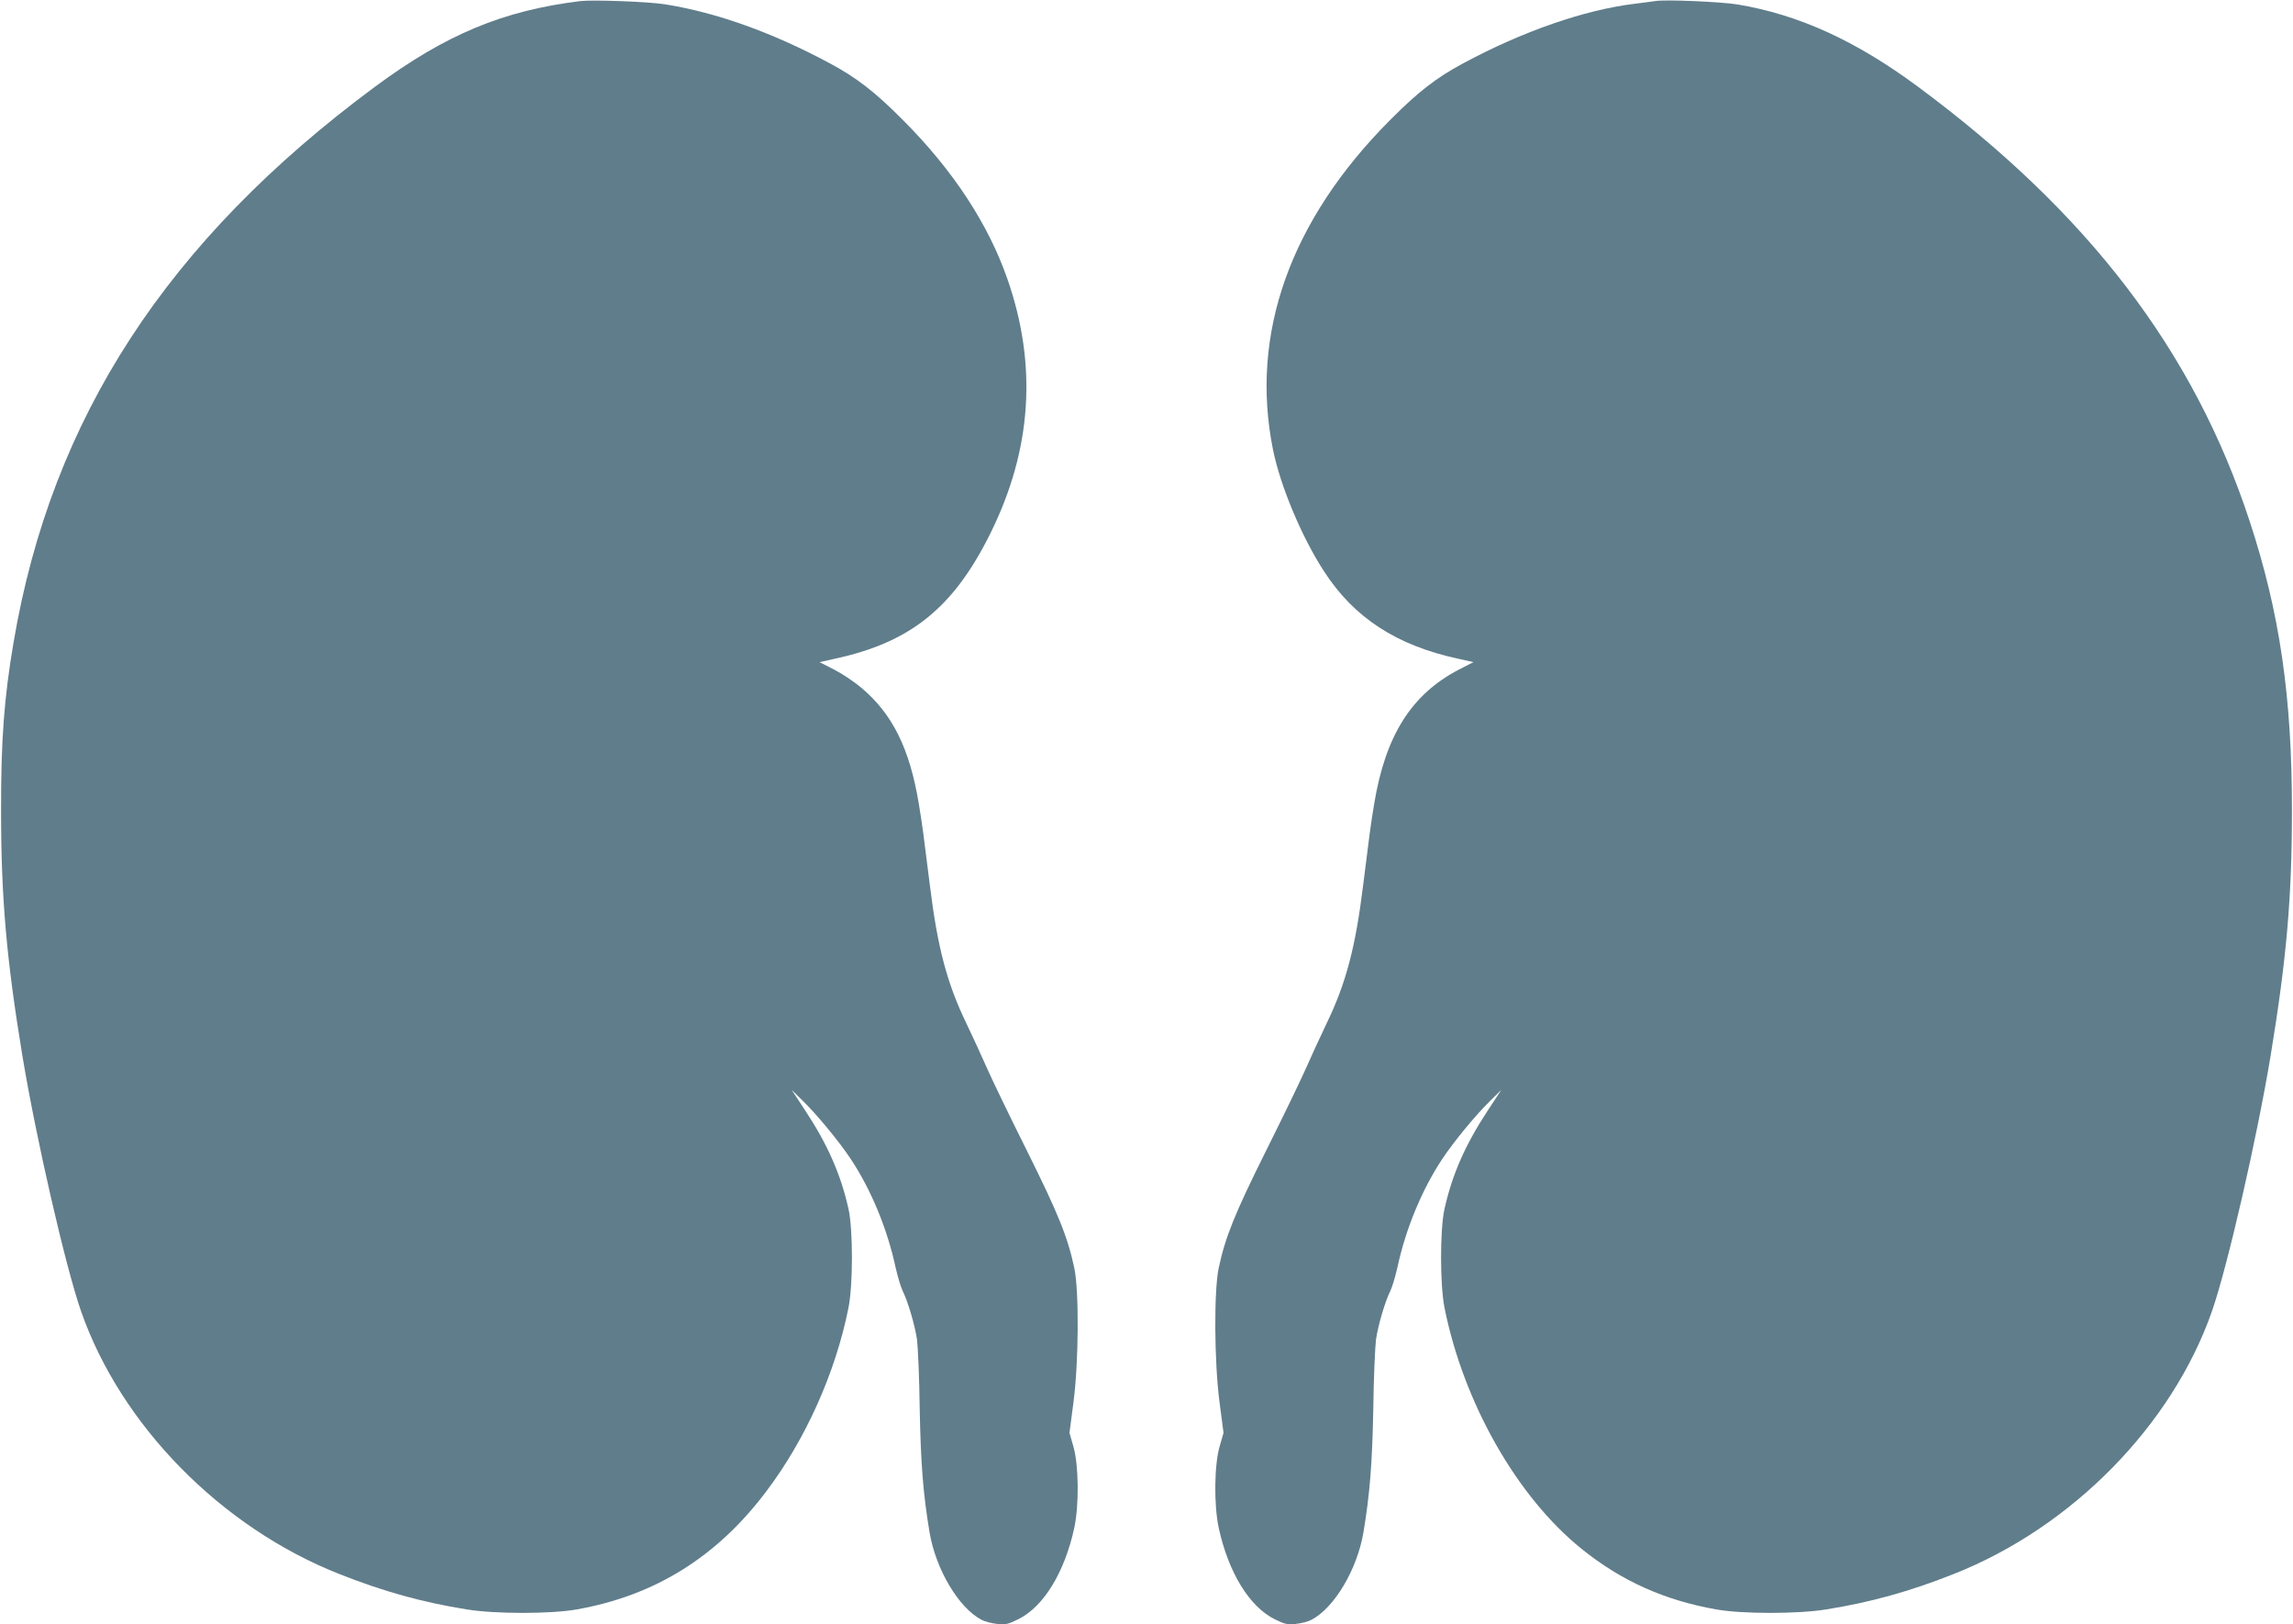
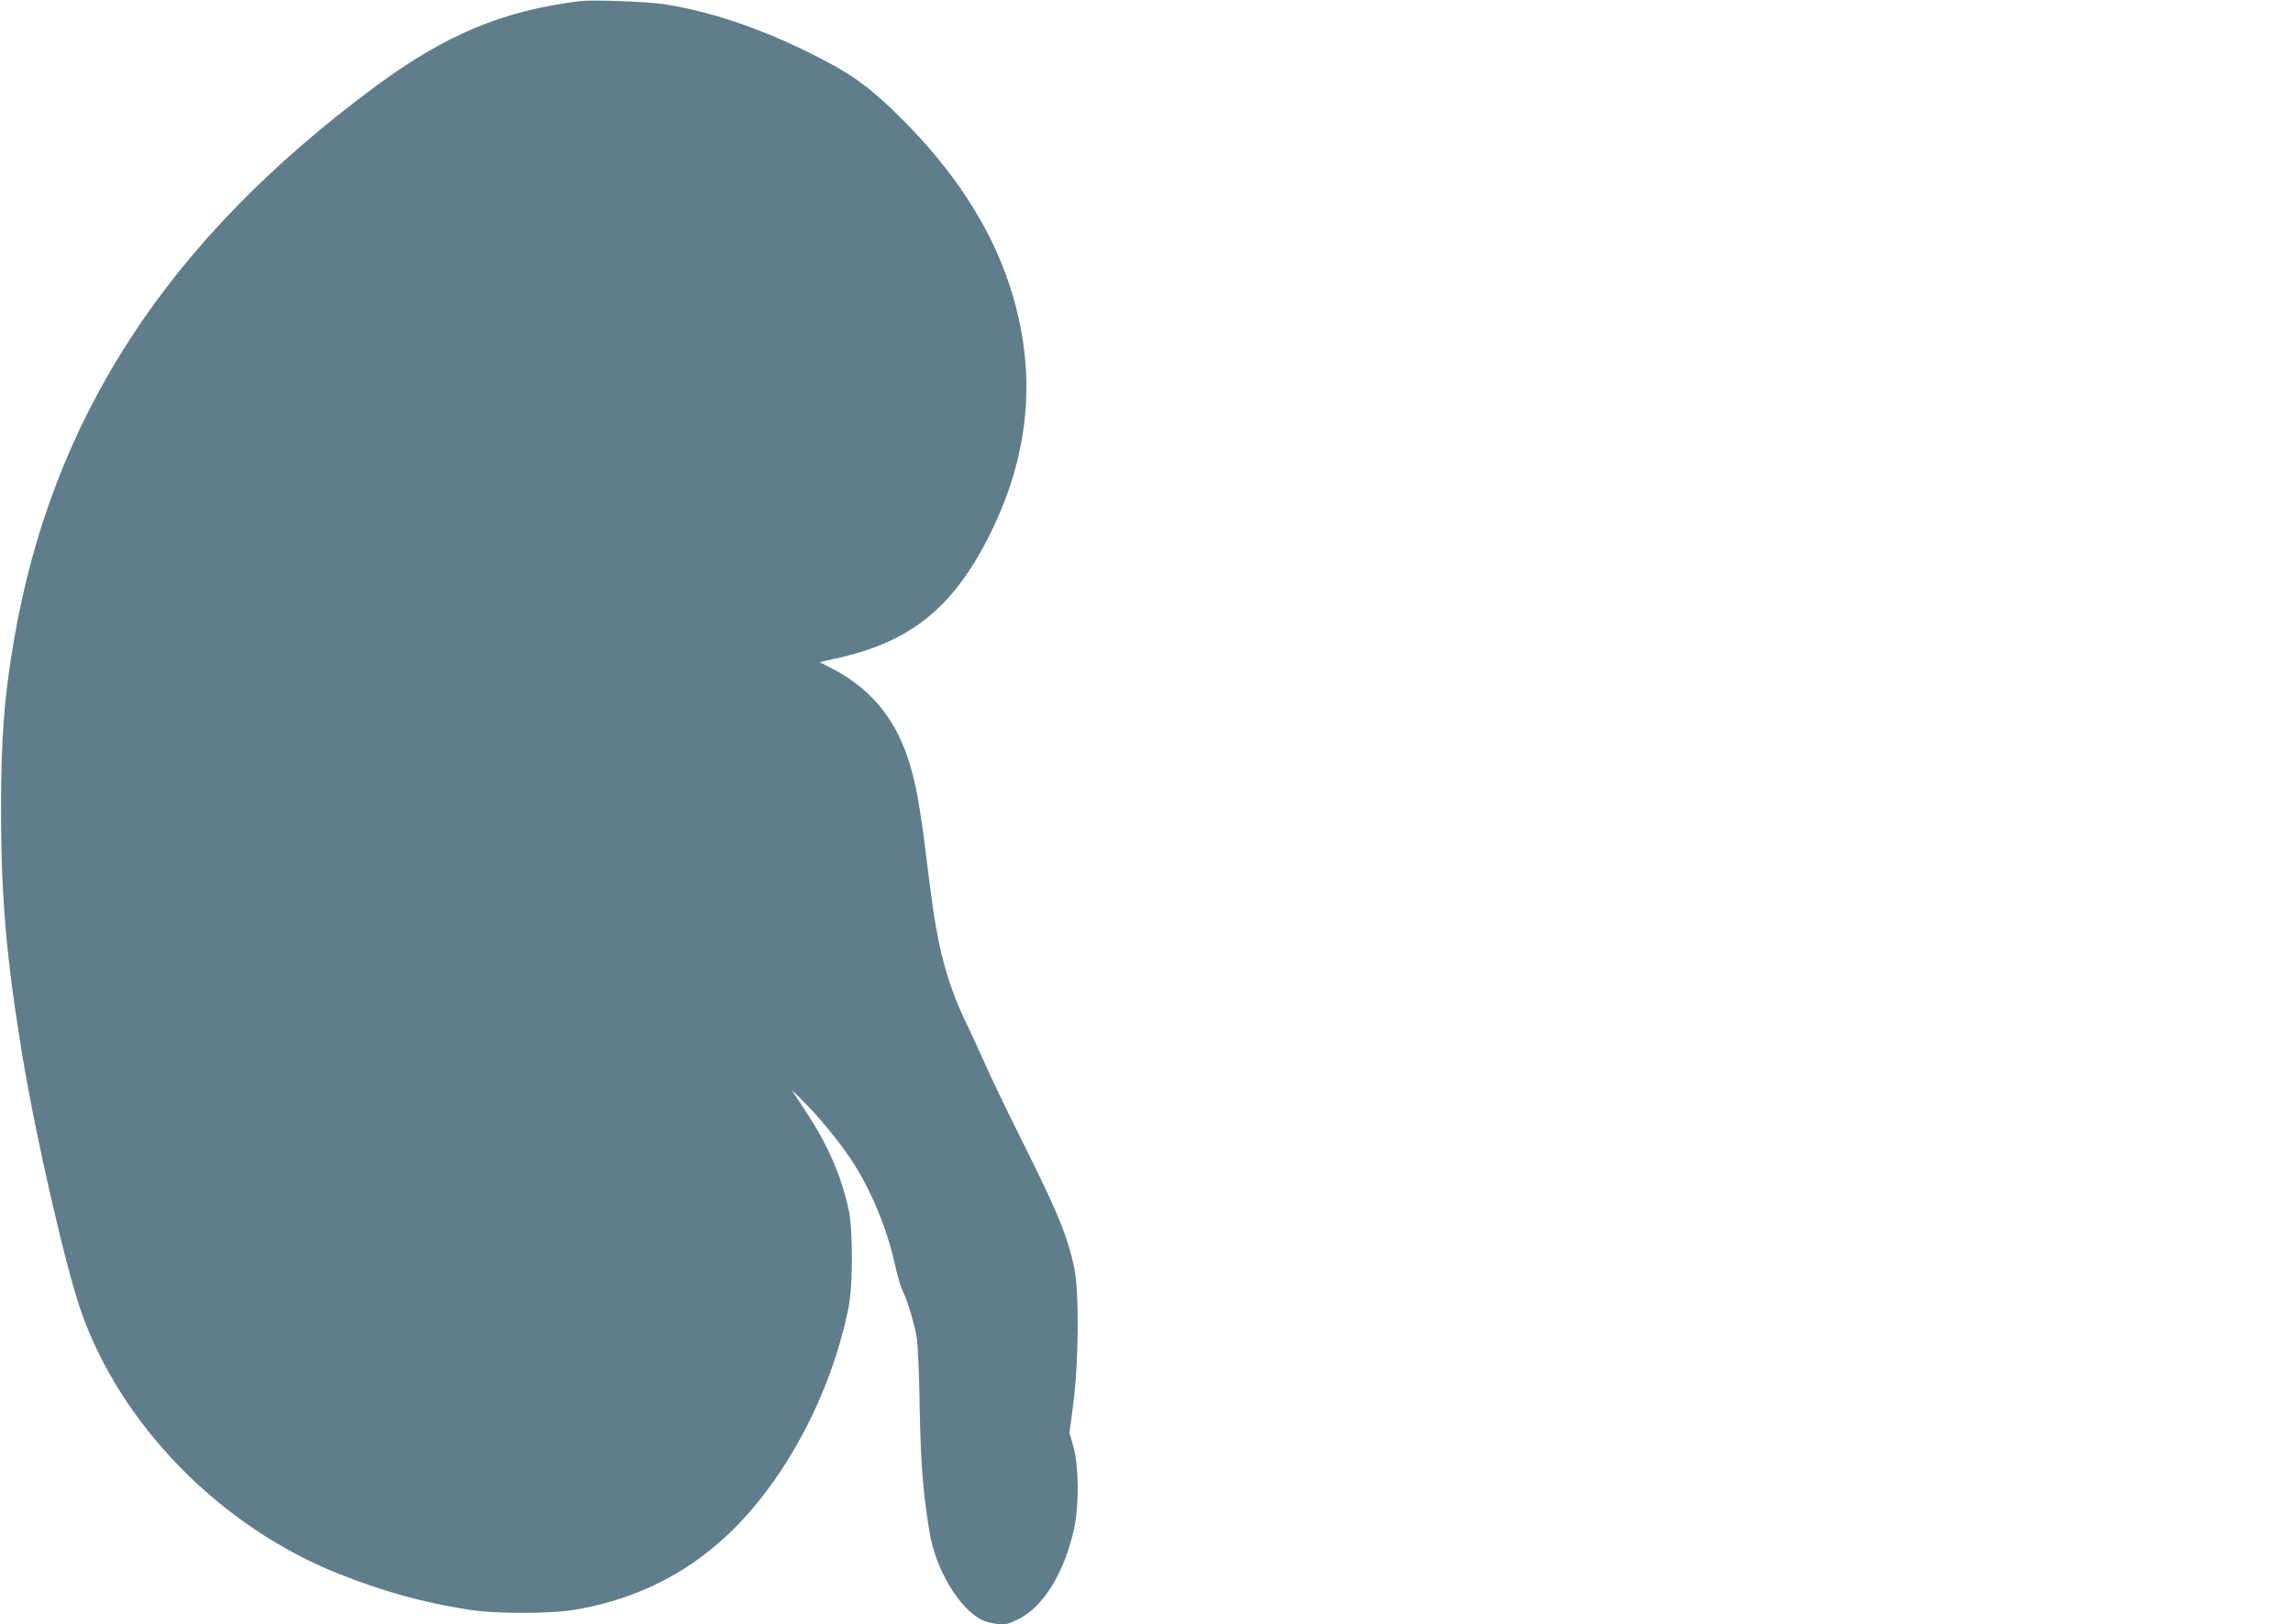
<svg xmlns="http://www.w3.org/2000/svg" version="1.0" width="1280pt" height="907pt" viewBox="0 0 1280 907" preserveAspectRatio="xMidYMid meet">
  <g transform="translate(0,907) scale(0.1,-0.1)" fill="#607d8b" stroke="none">
    <path d="M3240 9064 c-432 -53 -751 -186 -1145 -477 -1162 -860 -1807 -1852 -2019 -3102 -53 -311 -71 -550 -70 -945 0 -481 30 -824 119 -1365 76 -459 240 -1175 327 -1425 222 -637 781 -1207 1441 -1468 247 -98 463 -158 712 -198 157 -26 472 -26 615 0 436 77 784 294 1059 661 219 290 385 662 457 1021 26 127 26 436 1 552 -43 194 -117 362 -243 553 l-75 114 56 -55 c84 -81 209 -233 276 -334 112 -170 202 -387 248 -601 12 -53 30 -113 40 -133 29 -58 68 -190 80 -272 5 -41 13 -214 15 -385 6 -309 19 -475 55 -691 35 -207 163 -423 292 -489 17 -9 55 -19 85 -22 47 -5 62 -2 118 26 142 70 259 262 313 511 27 127 25 349 -5 453 l-22 77 22 168 c30 227 32 623 5 752 -37 173 -88 300 -262 650 -95 190 -196 399 -225 465 -29 66 -81 179 -115 250 -109 225 -162 428 -204 770 -37 296 -42 337 -62 457 -51 309 -147 502 -322 649 -38 32 -105 77 -150 100 l-82 42 85 19 c423 91 664 285 870 703 230 466 261 936 94 1416 -107 308 -304 609 -584 889 -157 158 -258 236 -407 316 -320 172 -632 284 -921 330 -95 15 -402 26 -472 18z" />
-     <path d="M9240 9064 c-14 -2 -65 -9 -115 -15 -279 -34 -624 -153 -958 -333 -149 -80 -250 -158 -407 -316 -558 -560 -784 -1195 -654 -1840 41 -203 160 -488 285 -680 168 -260 406 -414 749 -488 l85 -19 -82 -42 c-264 -138 -409 -367 -472 -749 -20 -120 -25 -161 -62 -457 -42 -342 -95 -545 -204 -770 -34 -71 -86 -184 -115 -250 -29 -66 -130 -275 -225 -465 -174 -350 -225 -477 -262 -650 -27 -129 -25 -525 5 -752 l22 -168 -22 -77 c-30 -104 -32 -326 -5 -453 54 -249 171 -441 313 -511 56 -28 71 -31 118 -26 30 3 68 13 85 22 129 66 257 282 292 489 36 216 49 382 55 691 2 171 10 344 15 385 12 82 51 214 80 272 10 20 28 80 40 133 46 214 136 431 248 601 67 101 192 253 276 334 l56 55 -75 -114 c-126 -191 -200 -359 -243 -553 -25 -116 -25 -425 1 -552 107 -531 405 -1055 766 -1345 221 -178 461 -286 750 -337 143 -26 458 -26 615 0 249 40 465 100 712 198 660 261 1219 831 1441 1468 87 250 251 966 327 1425 89 541 119 884 119 1365 1 637 -68 1109 -236 1620 -312 951 -901 1722 -1853 2427 -346 256 -664 401 -1005 458 -90 15 -407 29 -460 19z" />
  </g>
</svg>